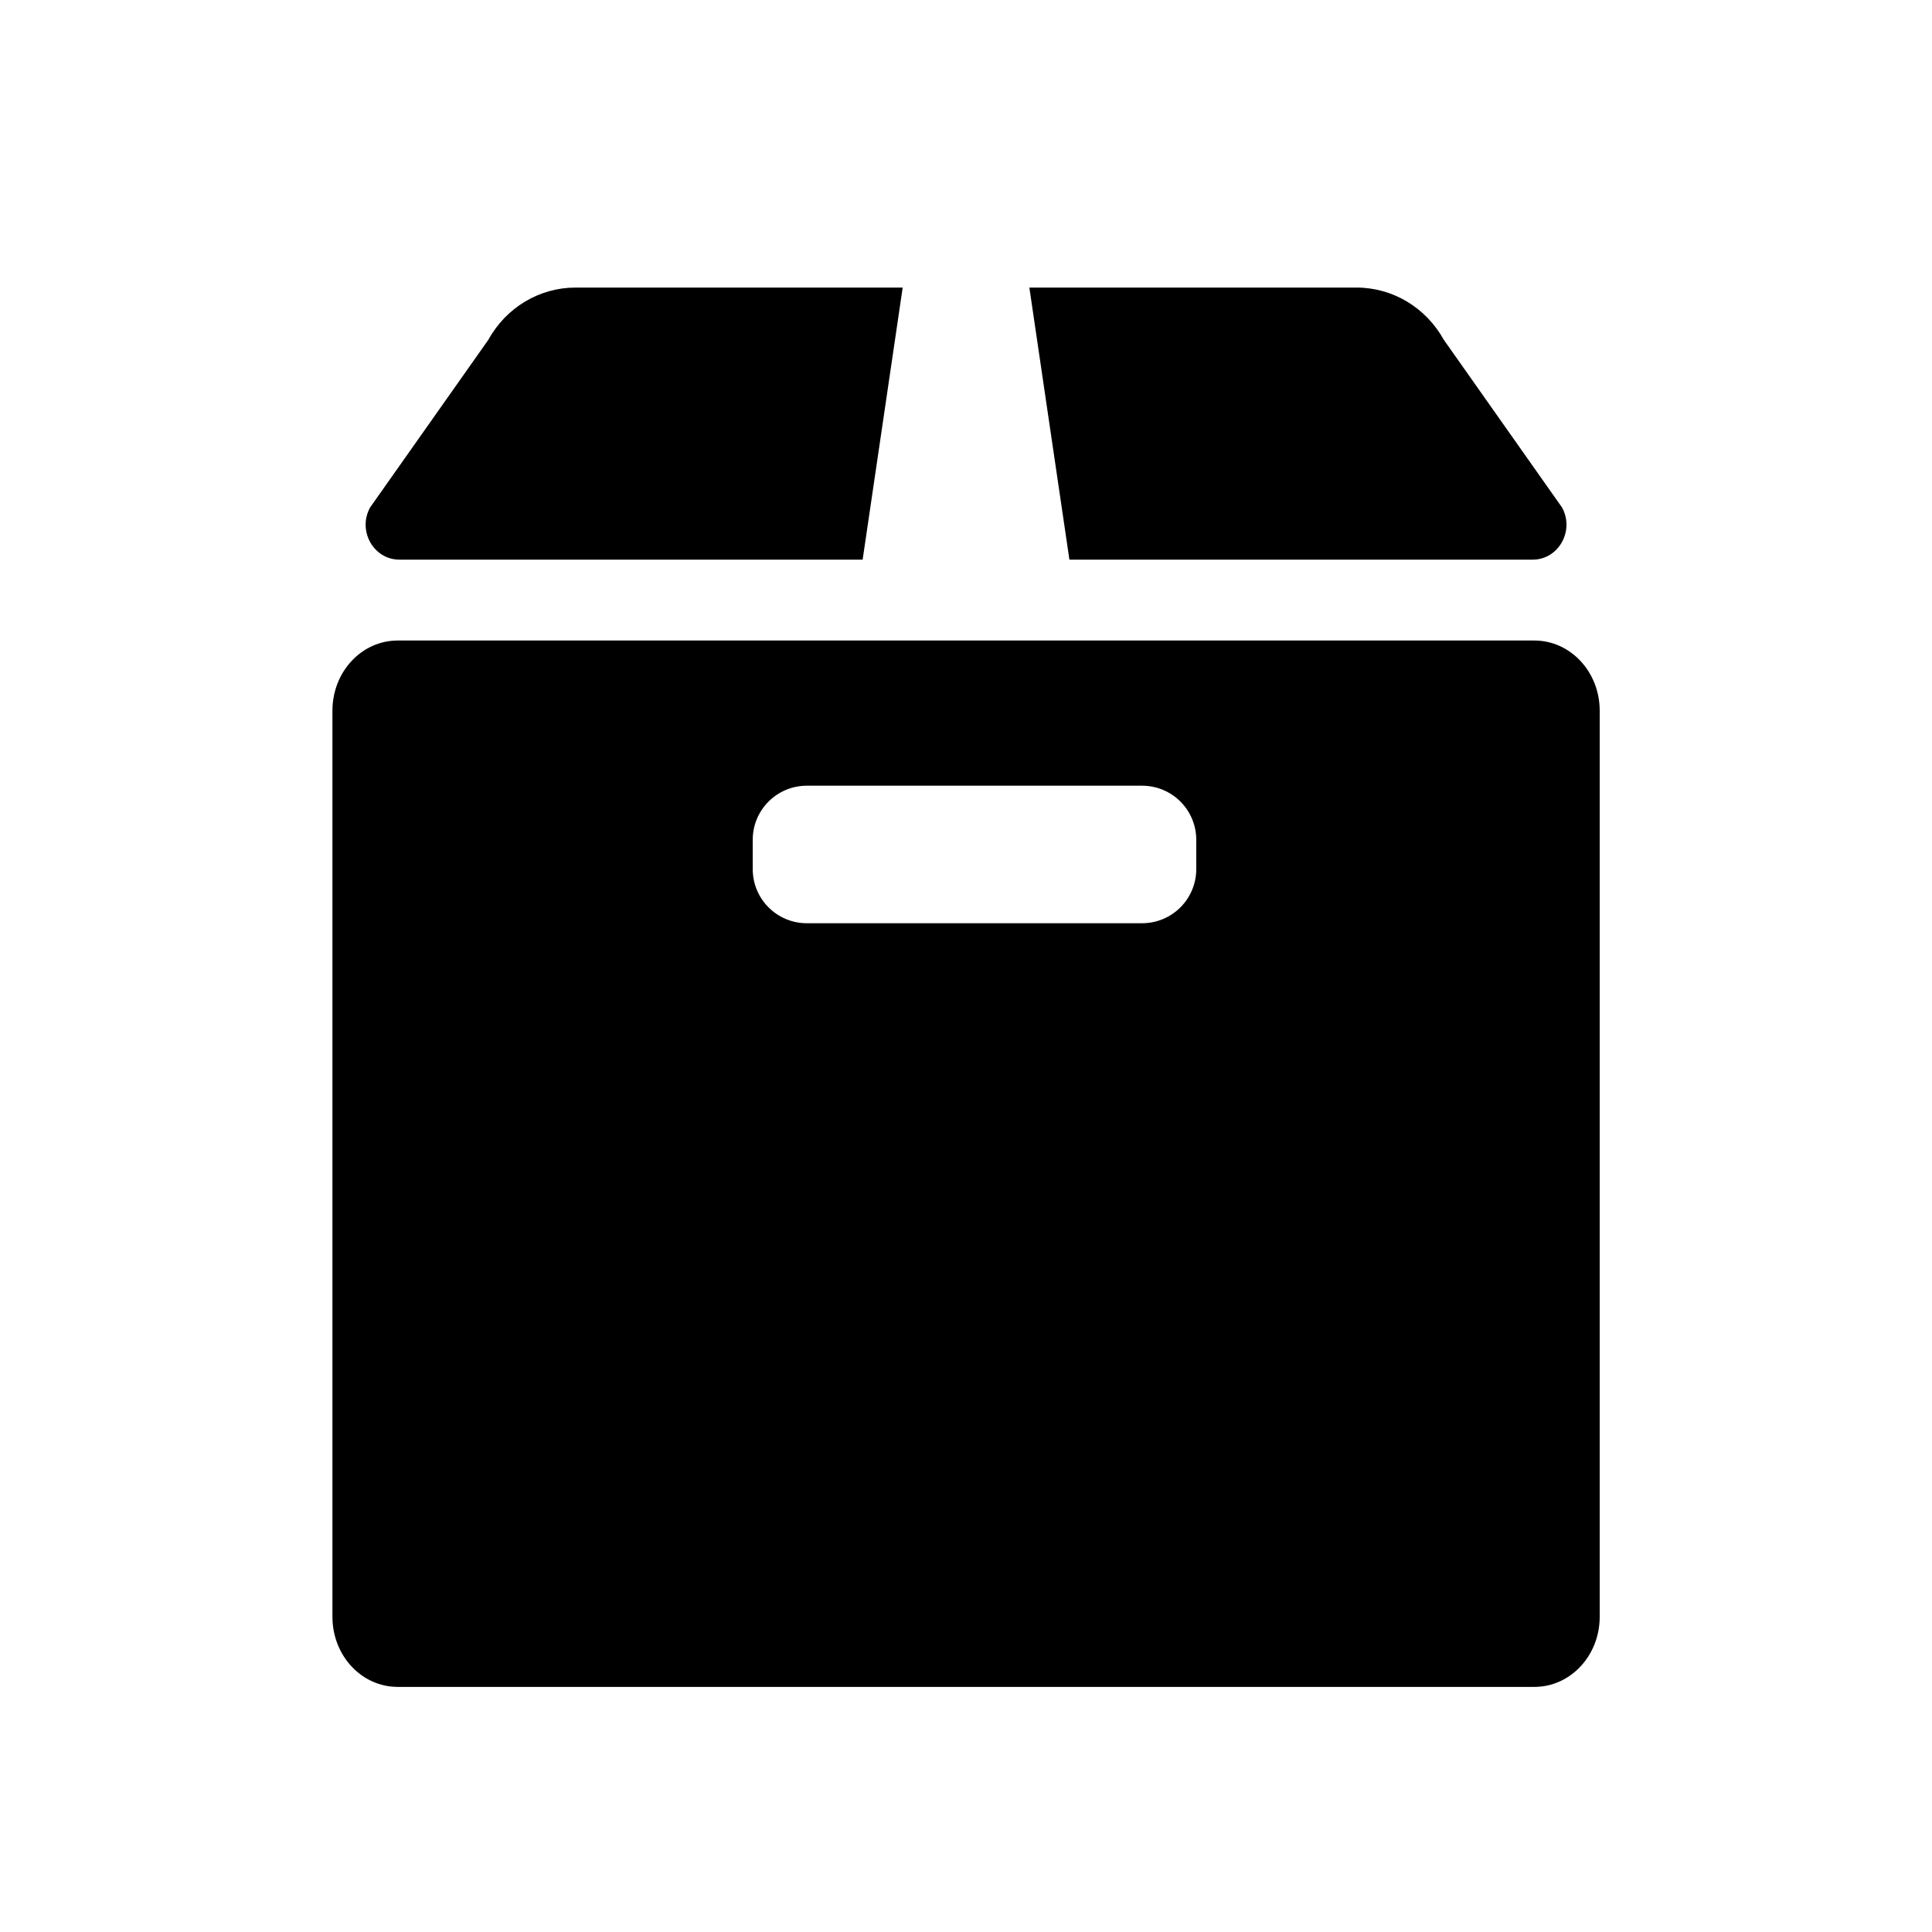
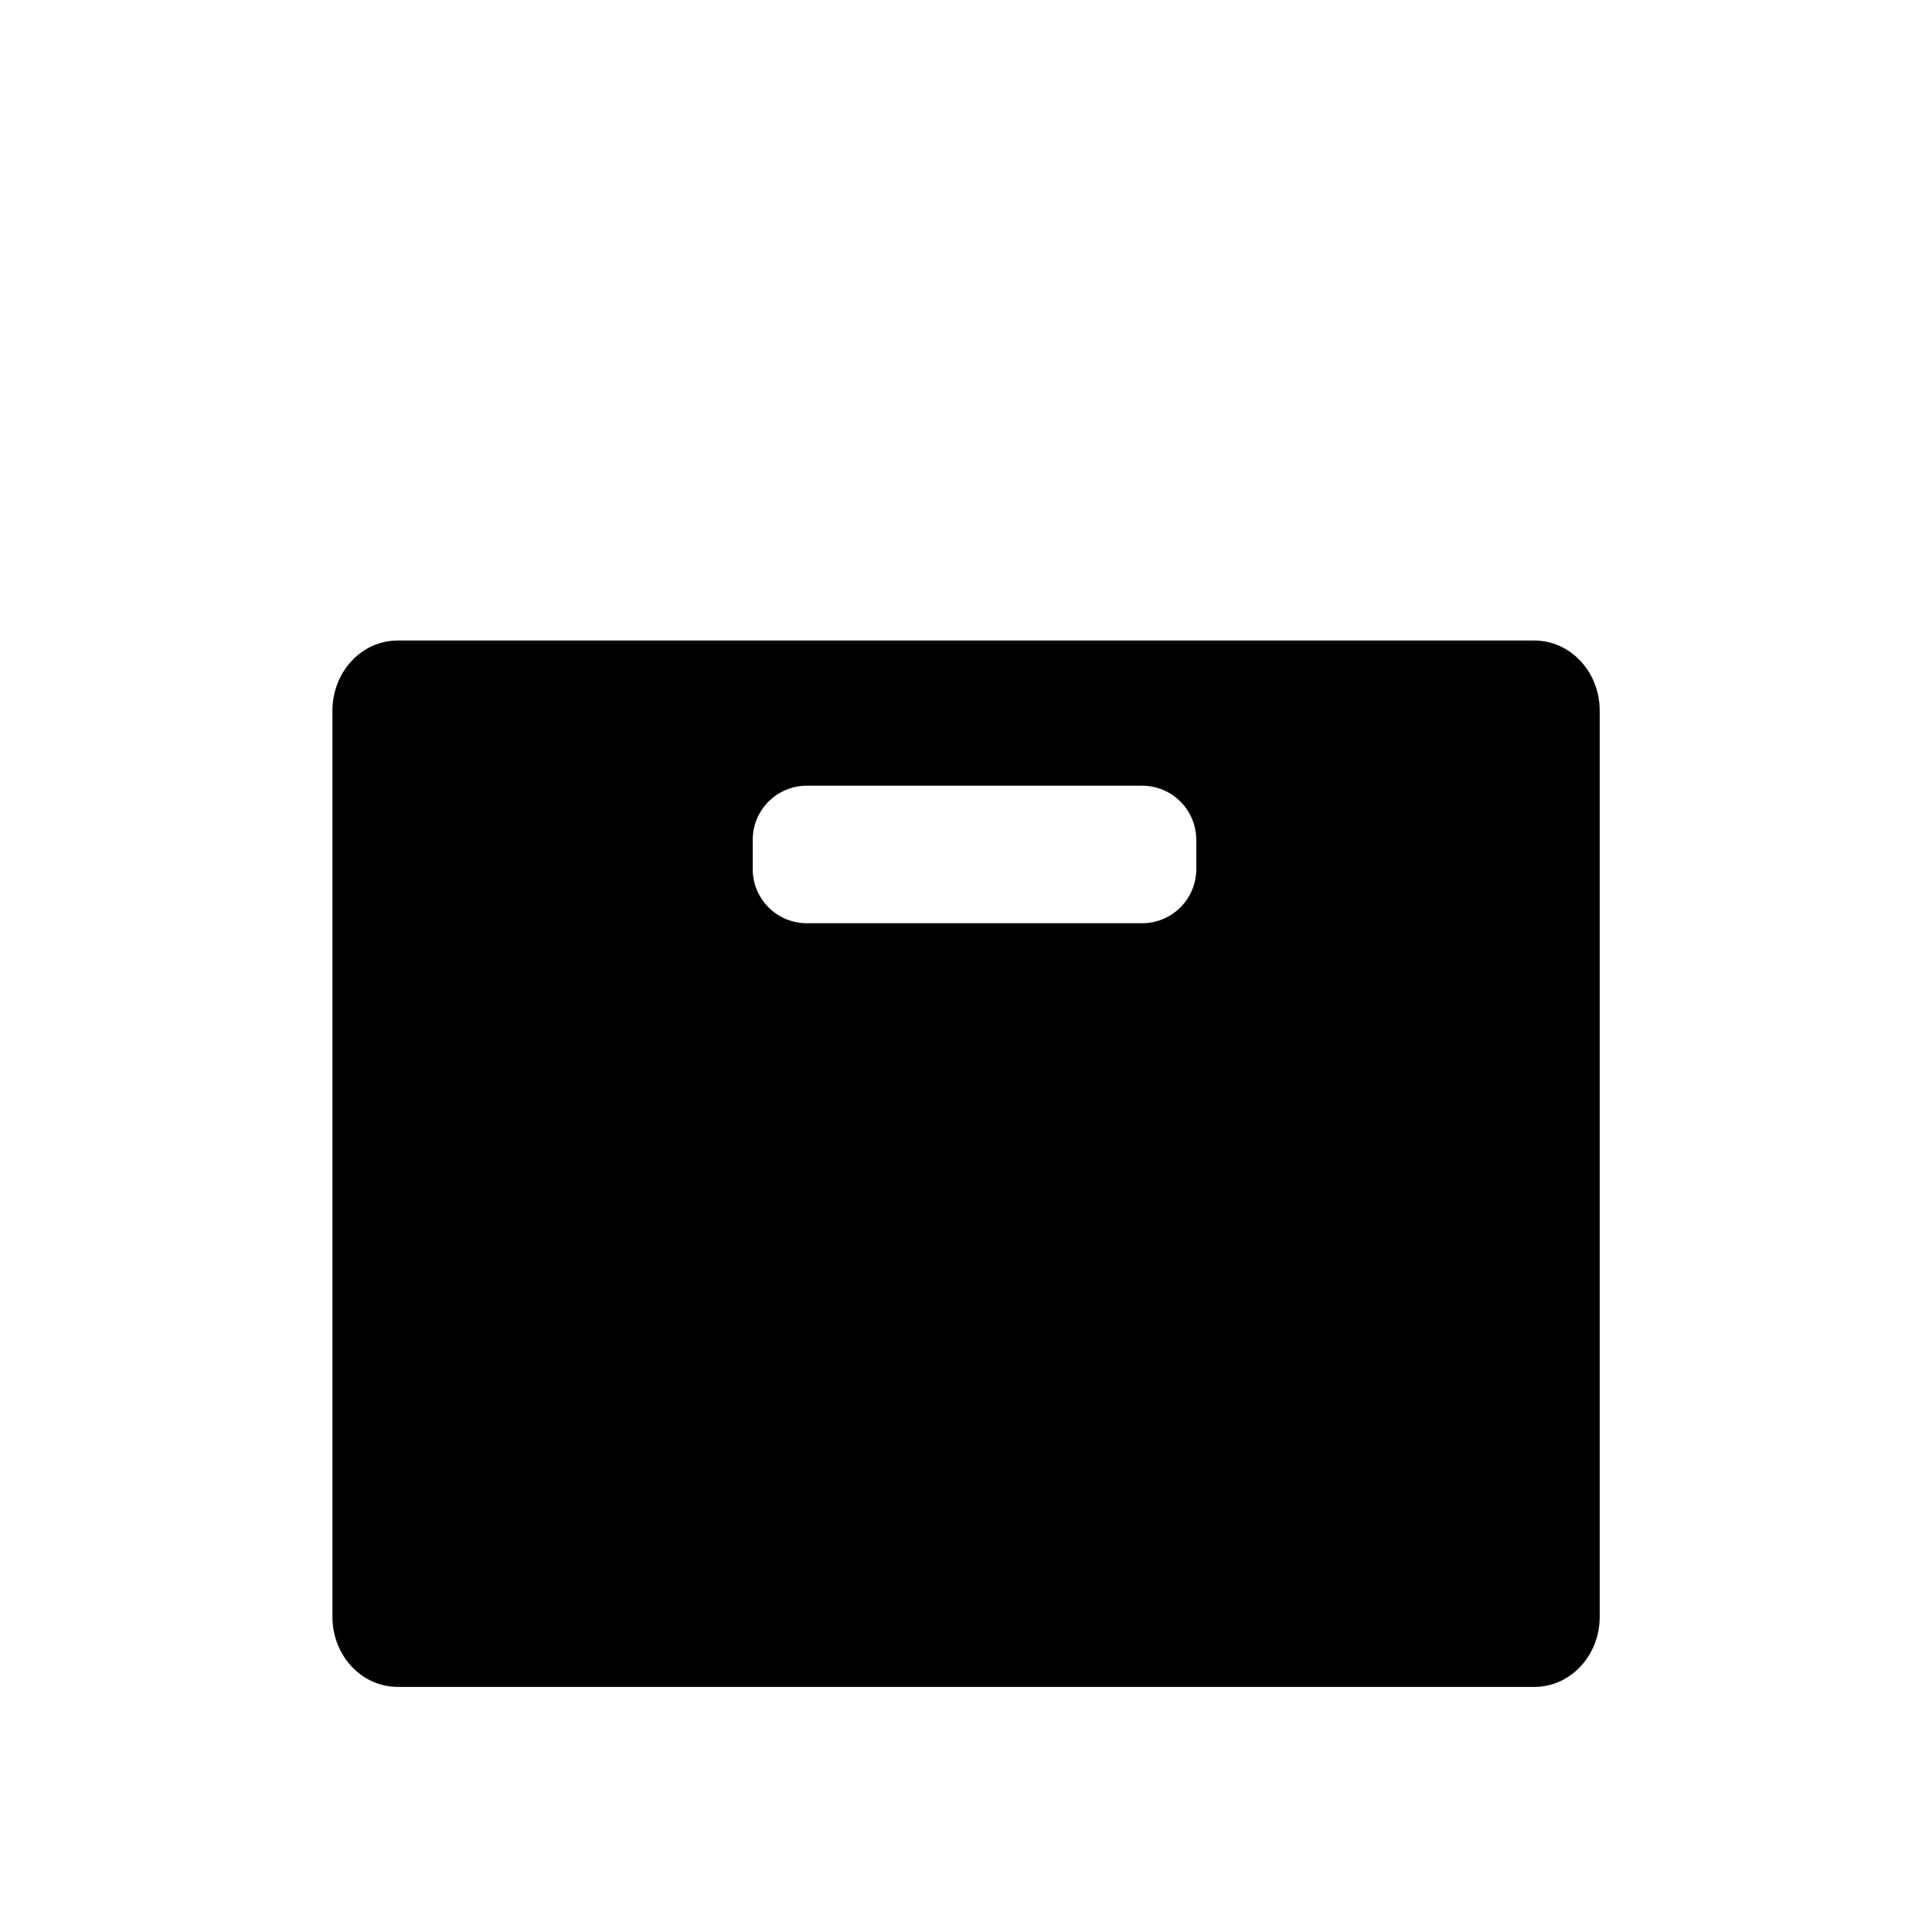
<svg xmlns="http://www.w3.org/2000/svg" fill="#000000" width="800px" height="800px" version="1.1" viewBox="144 144 512 512">
  <g>
    <path d="m357.84 352.22h88.809c7.961 0 14.375 6.414 14.375 14.375v7.695c0 7.961-6.414 14.375-14.375 14.375l-88.809 0.004c-7.953 0-14.363-6.414-14.363-14.375v-7.695c-0.008-7.957 6.406-14.379 14.363-14.379zm-108.43-38.477c-9.59 0-17.312 8.309-17.312 18.602v240.1c0 10.324 7.727 18.602 17.312 18.602h301.21c9.562 0 17.32-8.277 17.32-18.602v-240.1c0-10.293-7.758-18.602-17.32-18.602z" />
-     <path d="m416.79 220.21 10.613 72.102h122.78c6.852 0 11.168-7.695 7.758-13.844l-31.316-44.414c-4.758-8.57-13.559-13.844-23.125-13.844zm-120.29 0c-9.531 0-18.367 5.273-23.09 13.844l-31.32 44.414c-3.41 6.144 0.879 13.844 7.766 13.844h122.75l10.613-72.102z" />
  </g>
</svg>